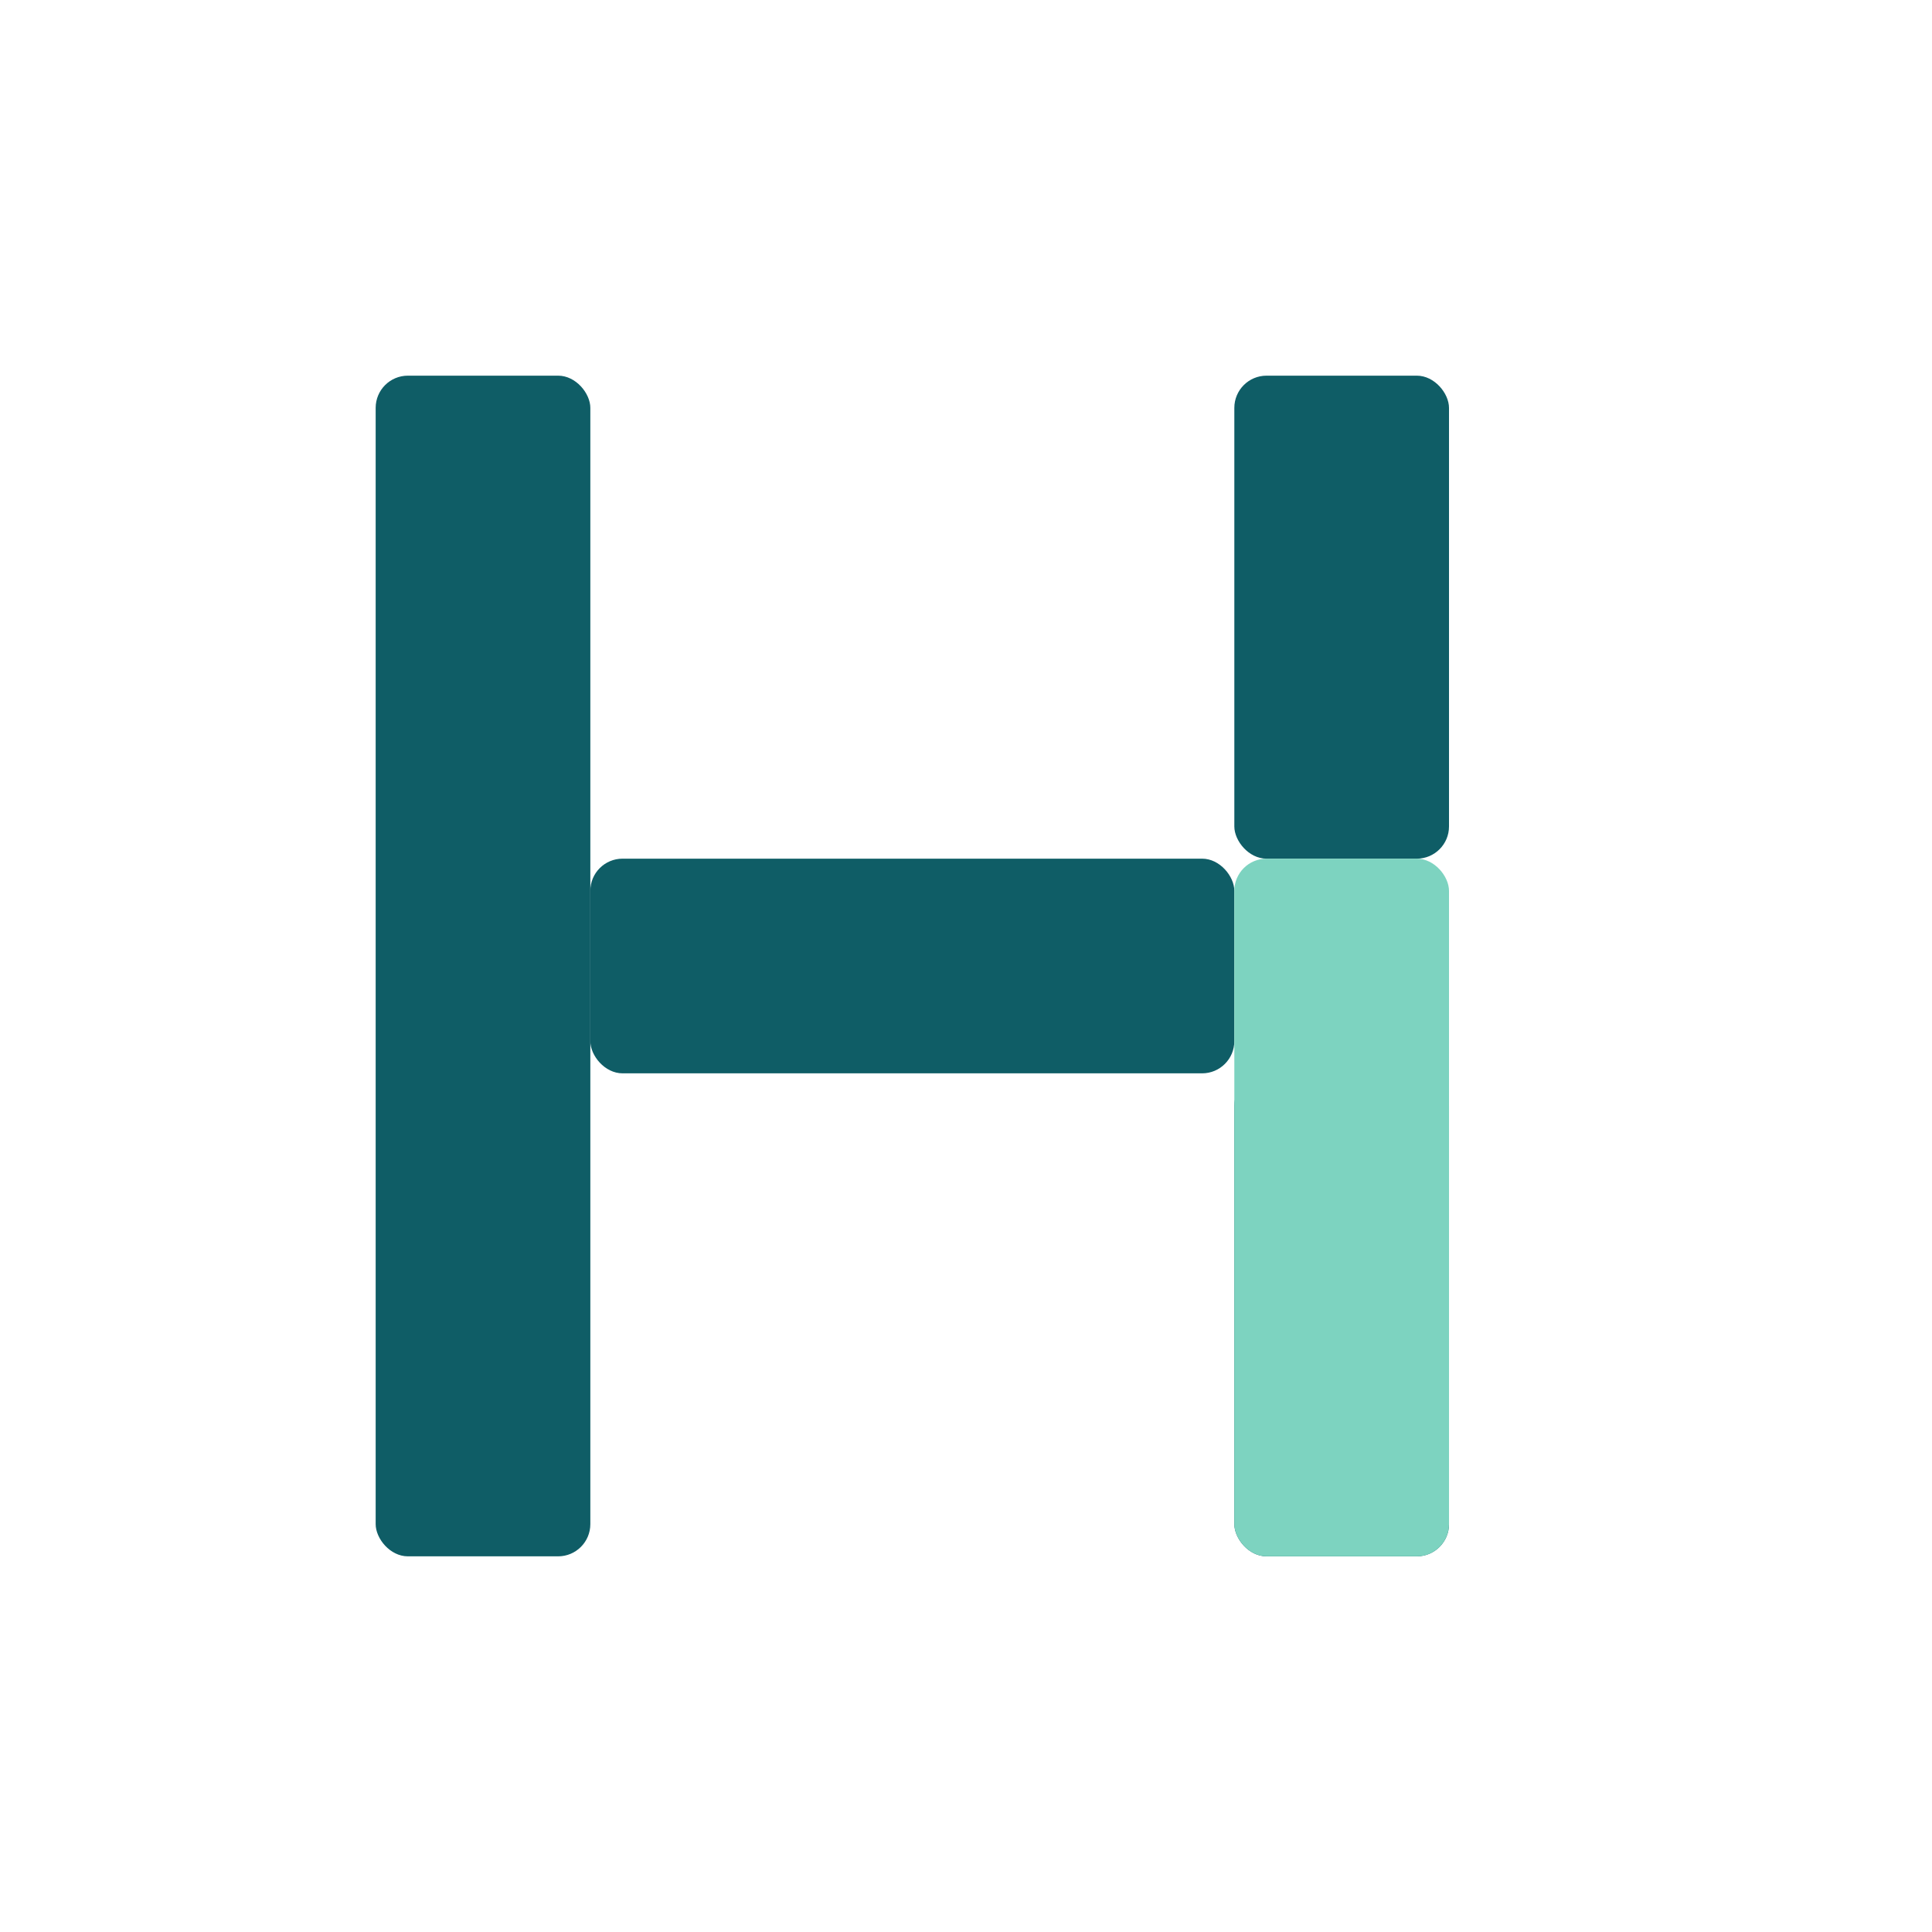
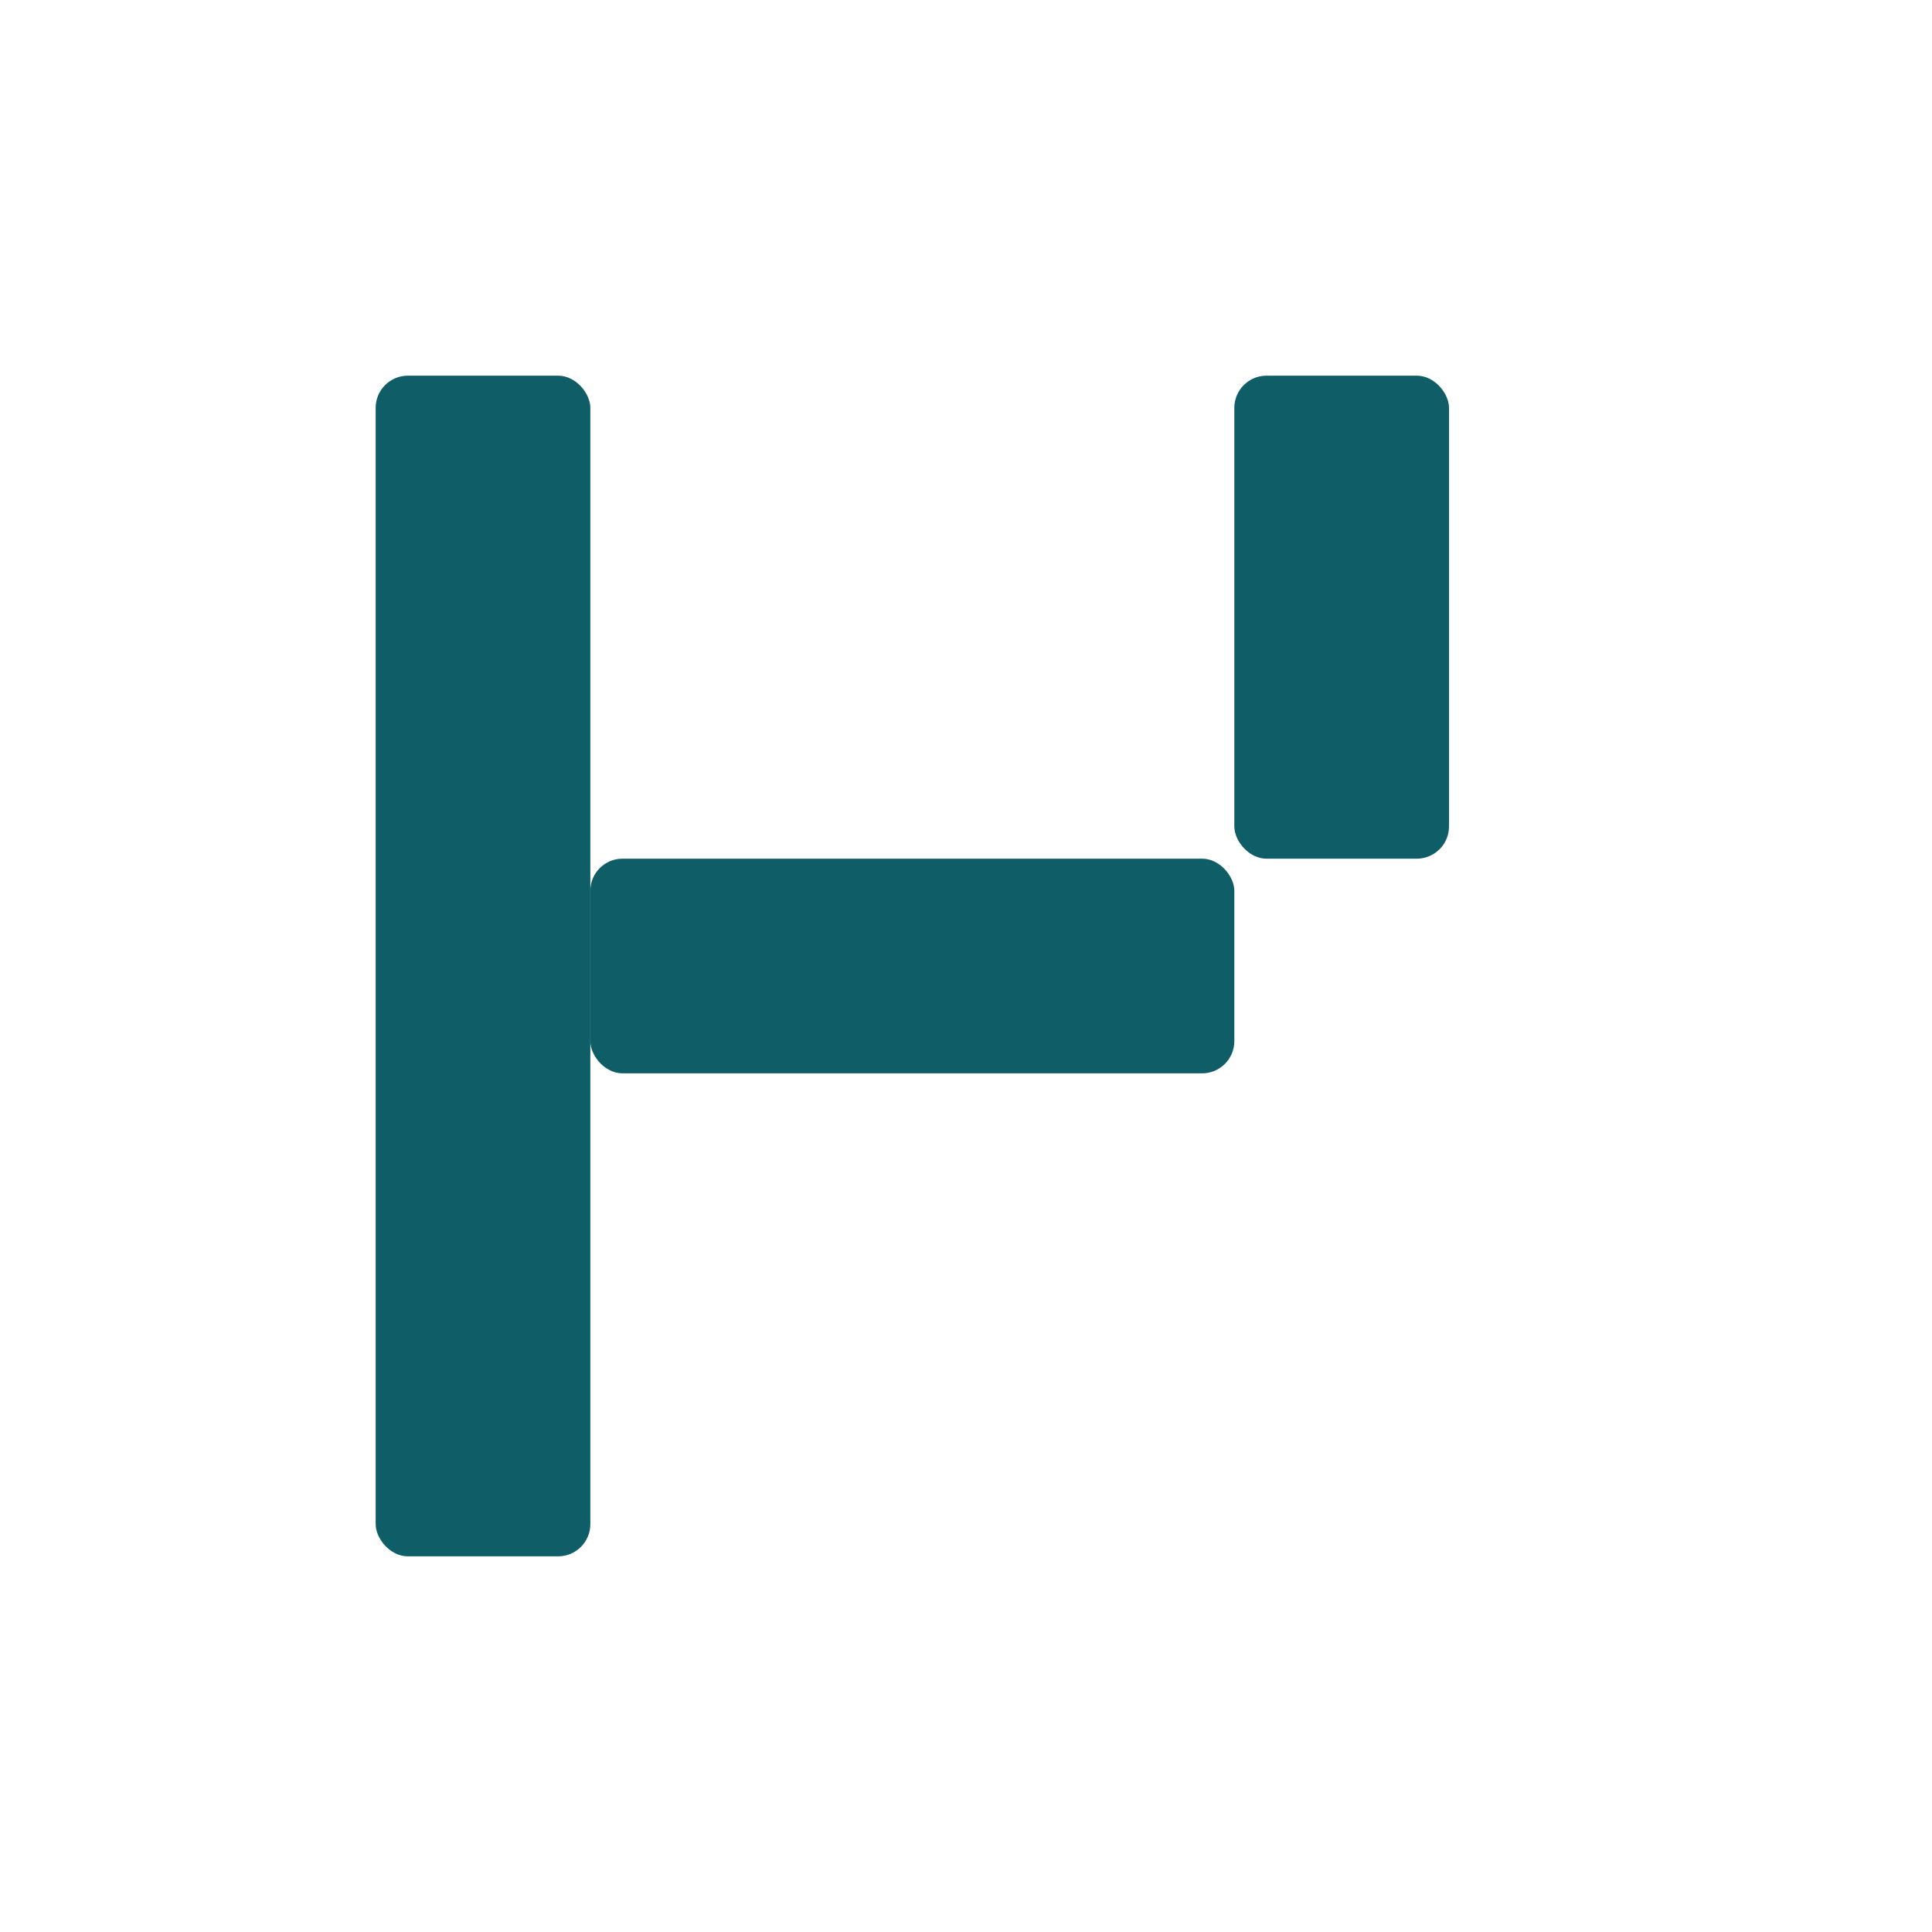
<svg xmlns="http://www.w3.org/2000/svg" viewBox="0 0 180 180">
-   <rect width="180" height="180" fill="#ffffff" />
  <g transform="translate(35, 35)">
    <g fill="#0F5D66">
      <rect x="0" y="0" width="20" height="110" rx="3" />
      <rect x="20" y="45" width="60" height="20" rx="3" />
      <rect x="80" y="0" width="20" height="45" rx="3" />
-       <rect x="80" y="65" width="20" height="45" rx="3" />
    </g>
-     <rect x="80" y="45" width="20" height="65" fill="#7DD3C0" rx="3" />
  </g>
</svg>